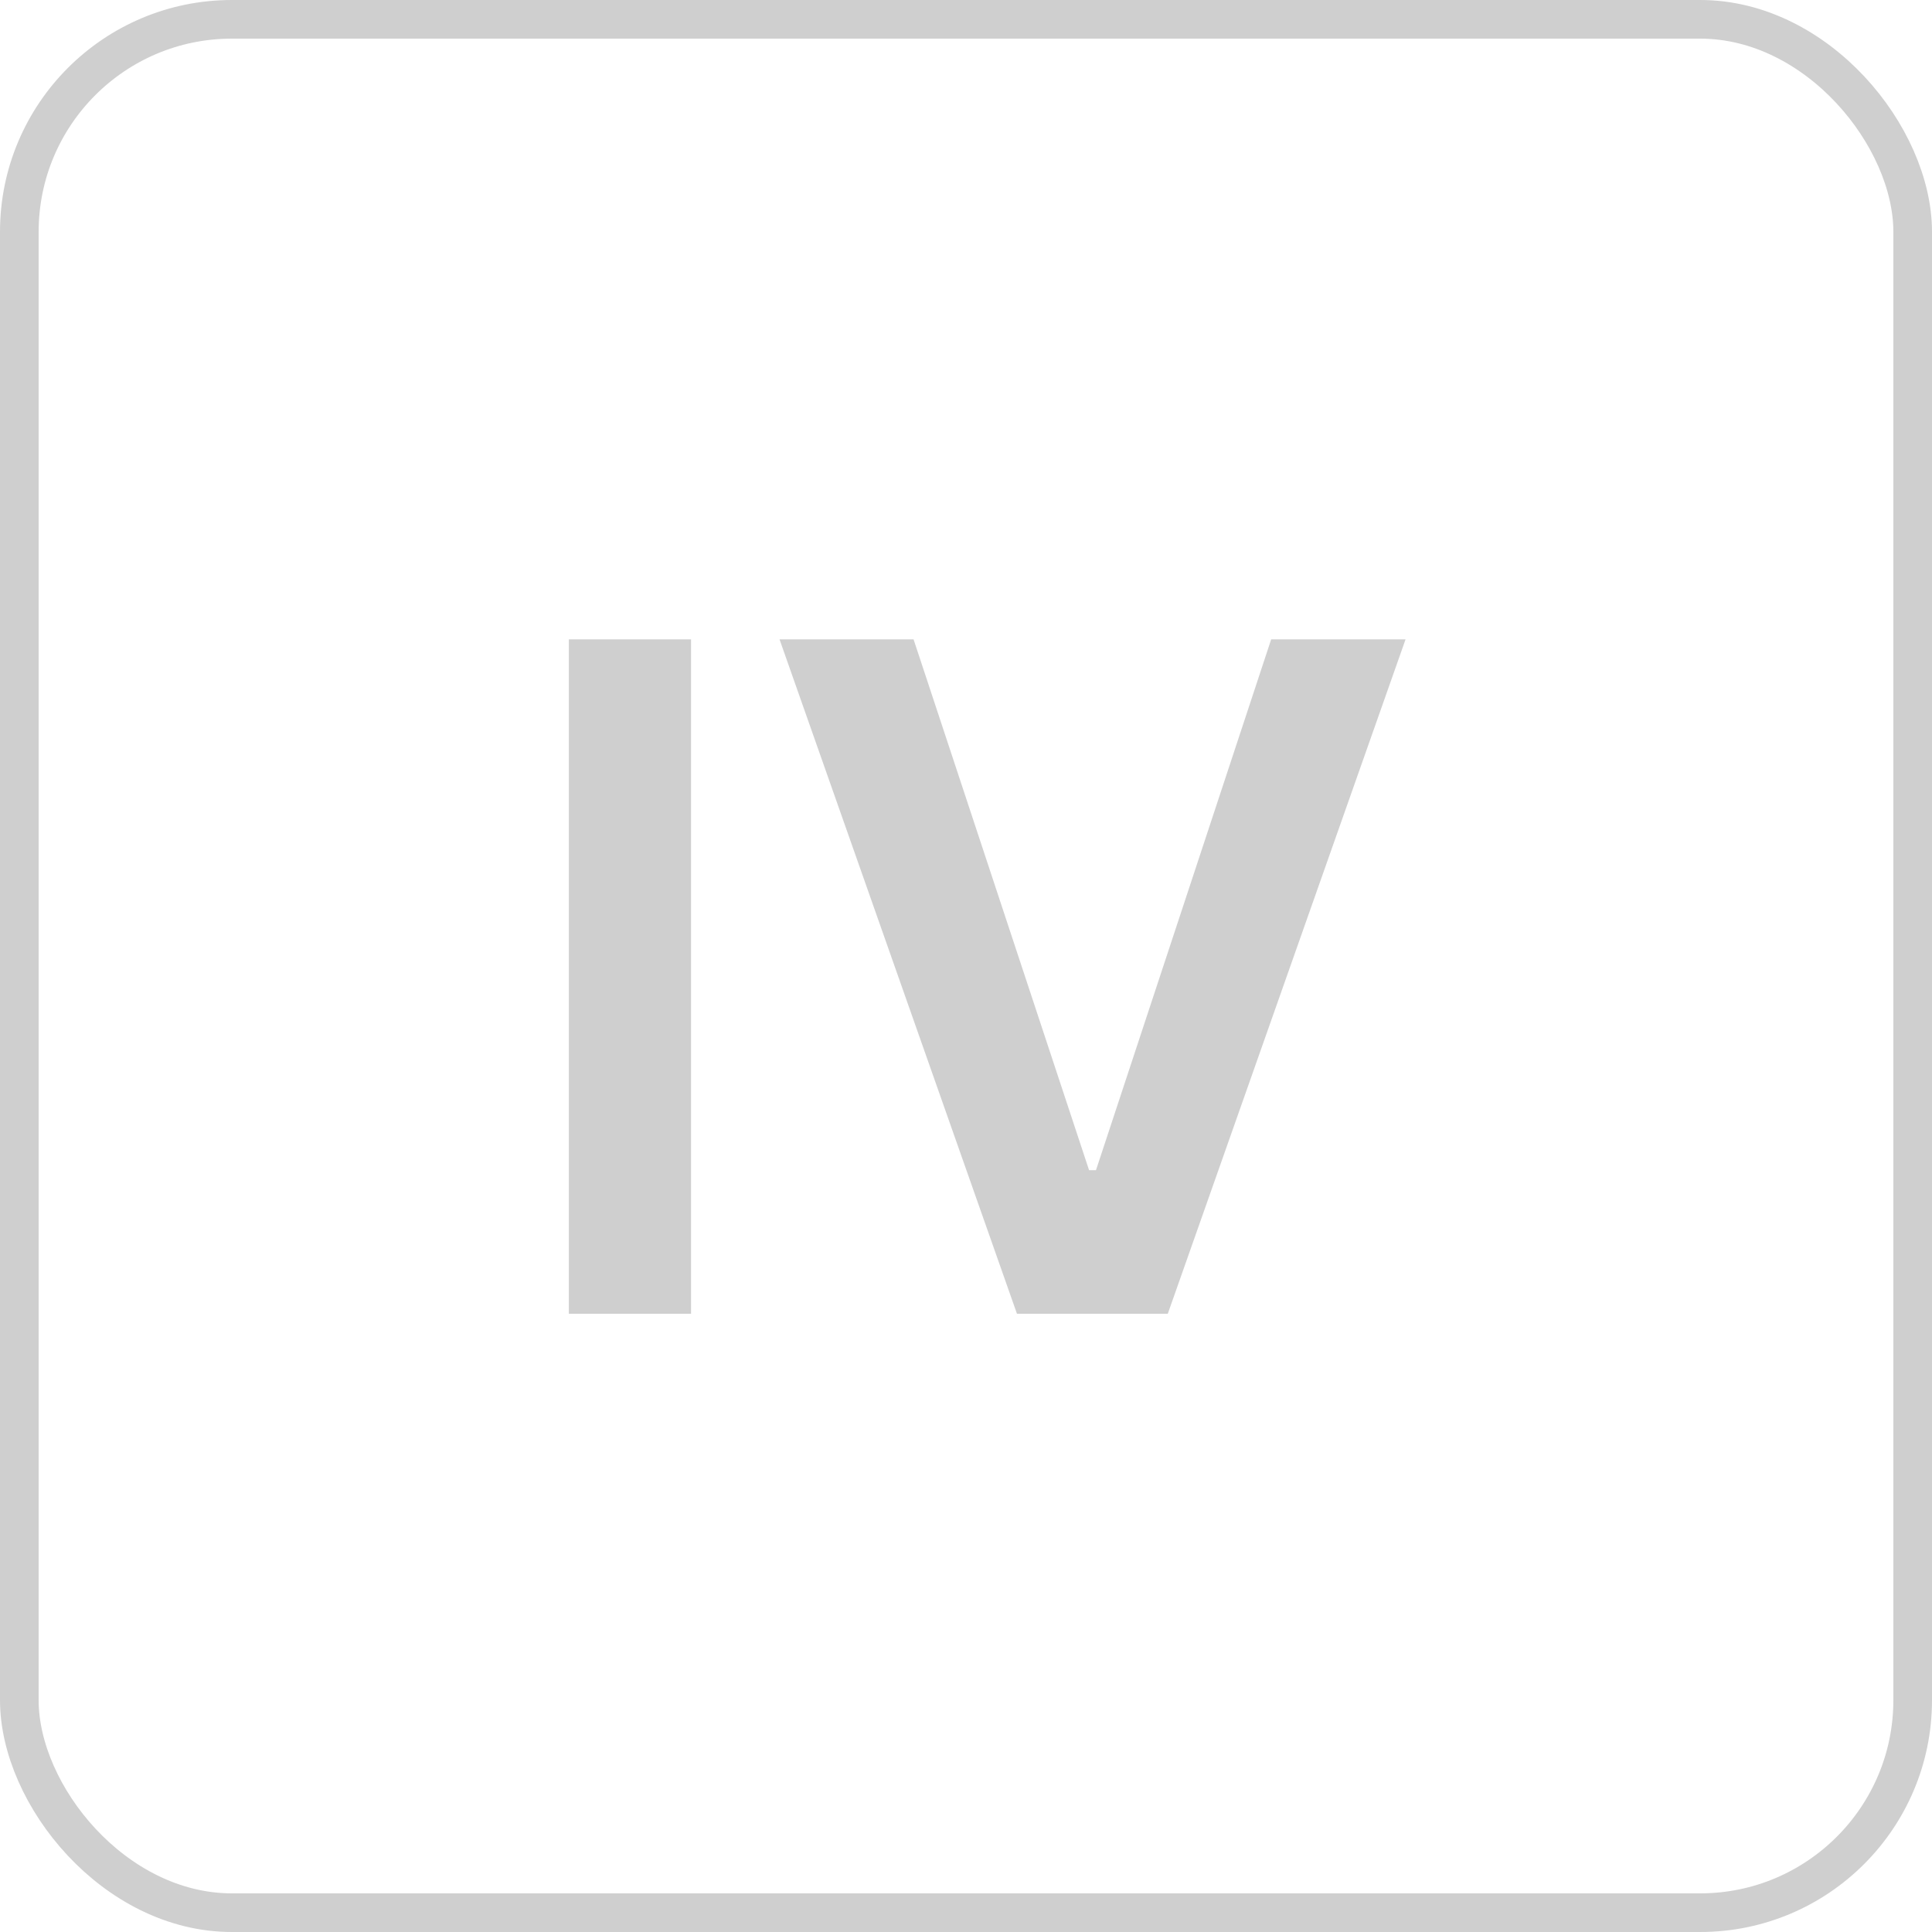
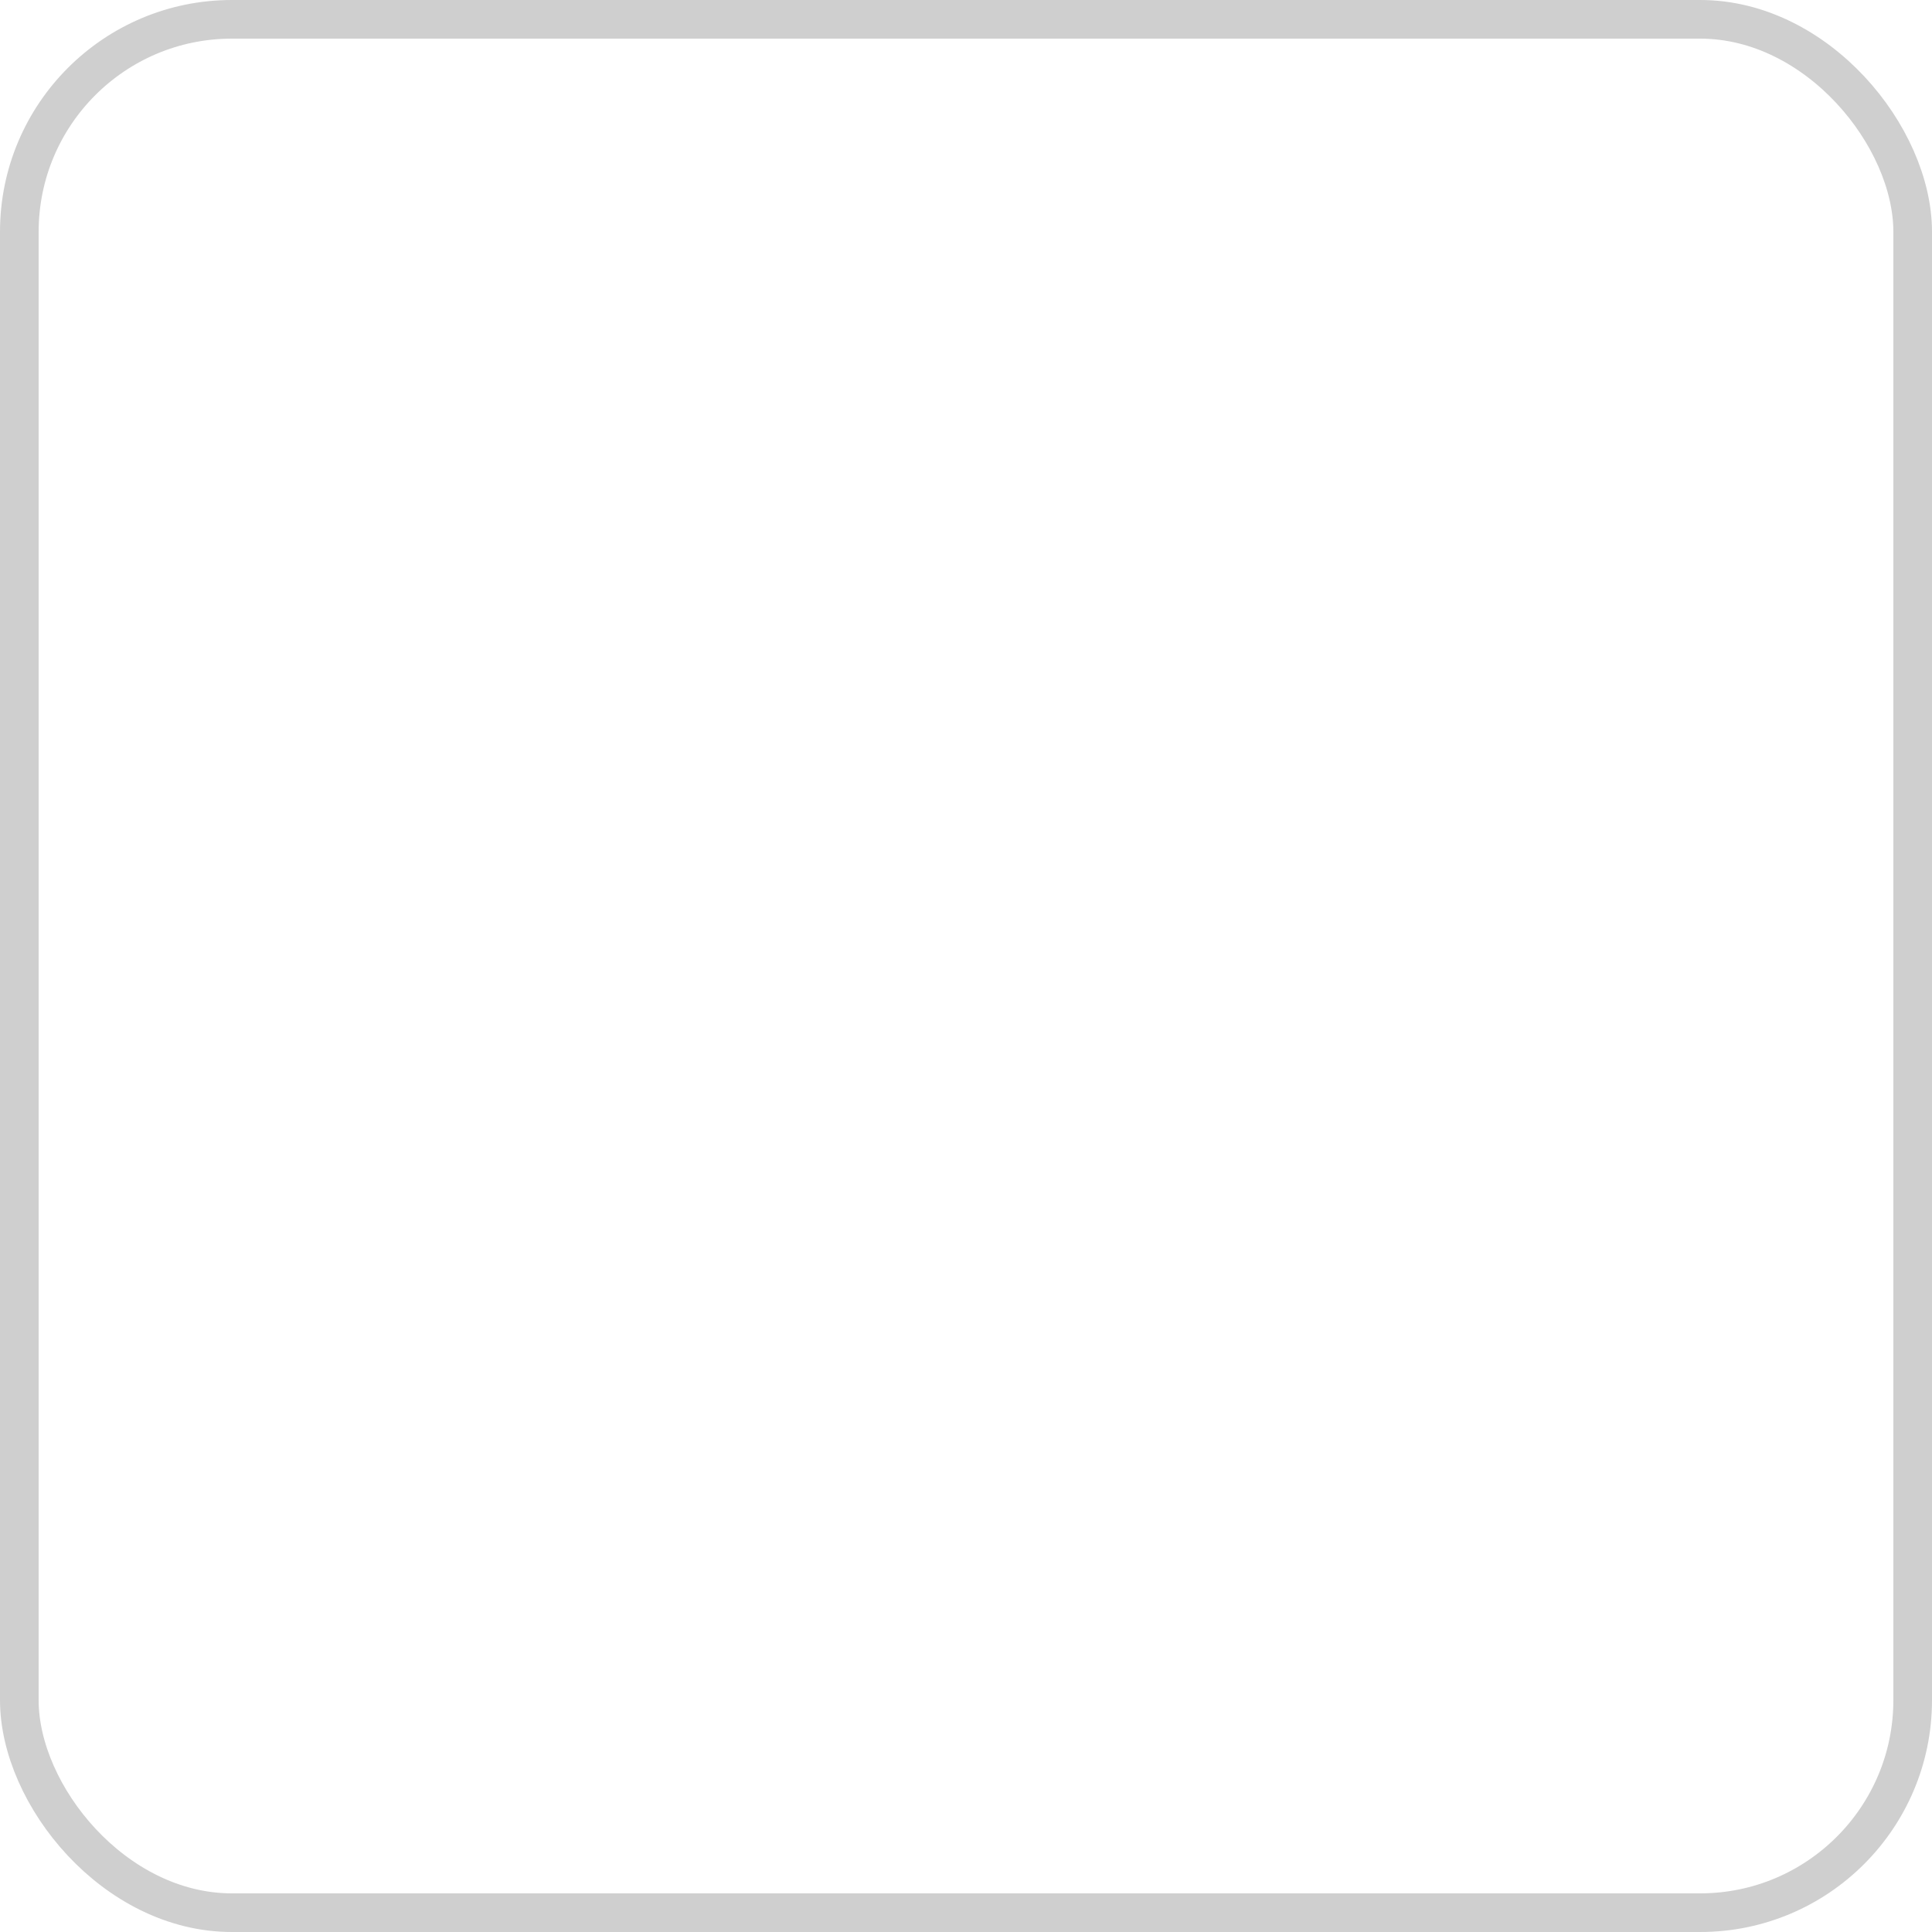
<svg xmlns="http://www.w3.org/2000/svg" fill="none" height="50" viewBox="0 0 50 50" width="50">
-   <rect fill="" height="50" width="50" />
  <rect height="49" rx="5.5" stroke="#CFCFCF" width="49" x="0.5" y="0.5" />
-   <path d="M17.884 16.546H14.722V34H17.884V16.546ZM23.643 16.546H20.174L26.319 34H30.222L36.376 16.546H32.898L28.364 30.284H28.185L23.643 16.546Z" fill="#CFCFCF" />
</svg>